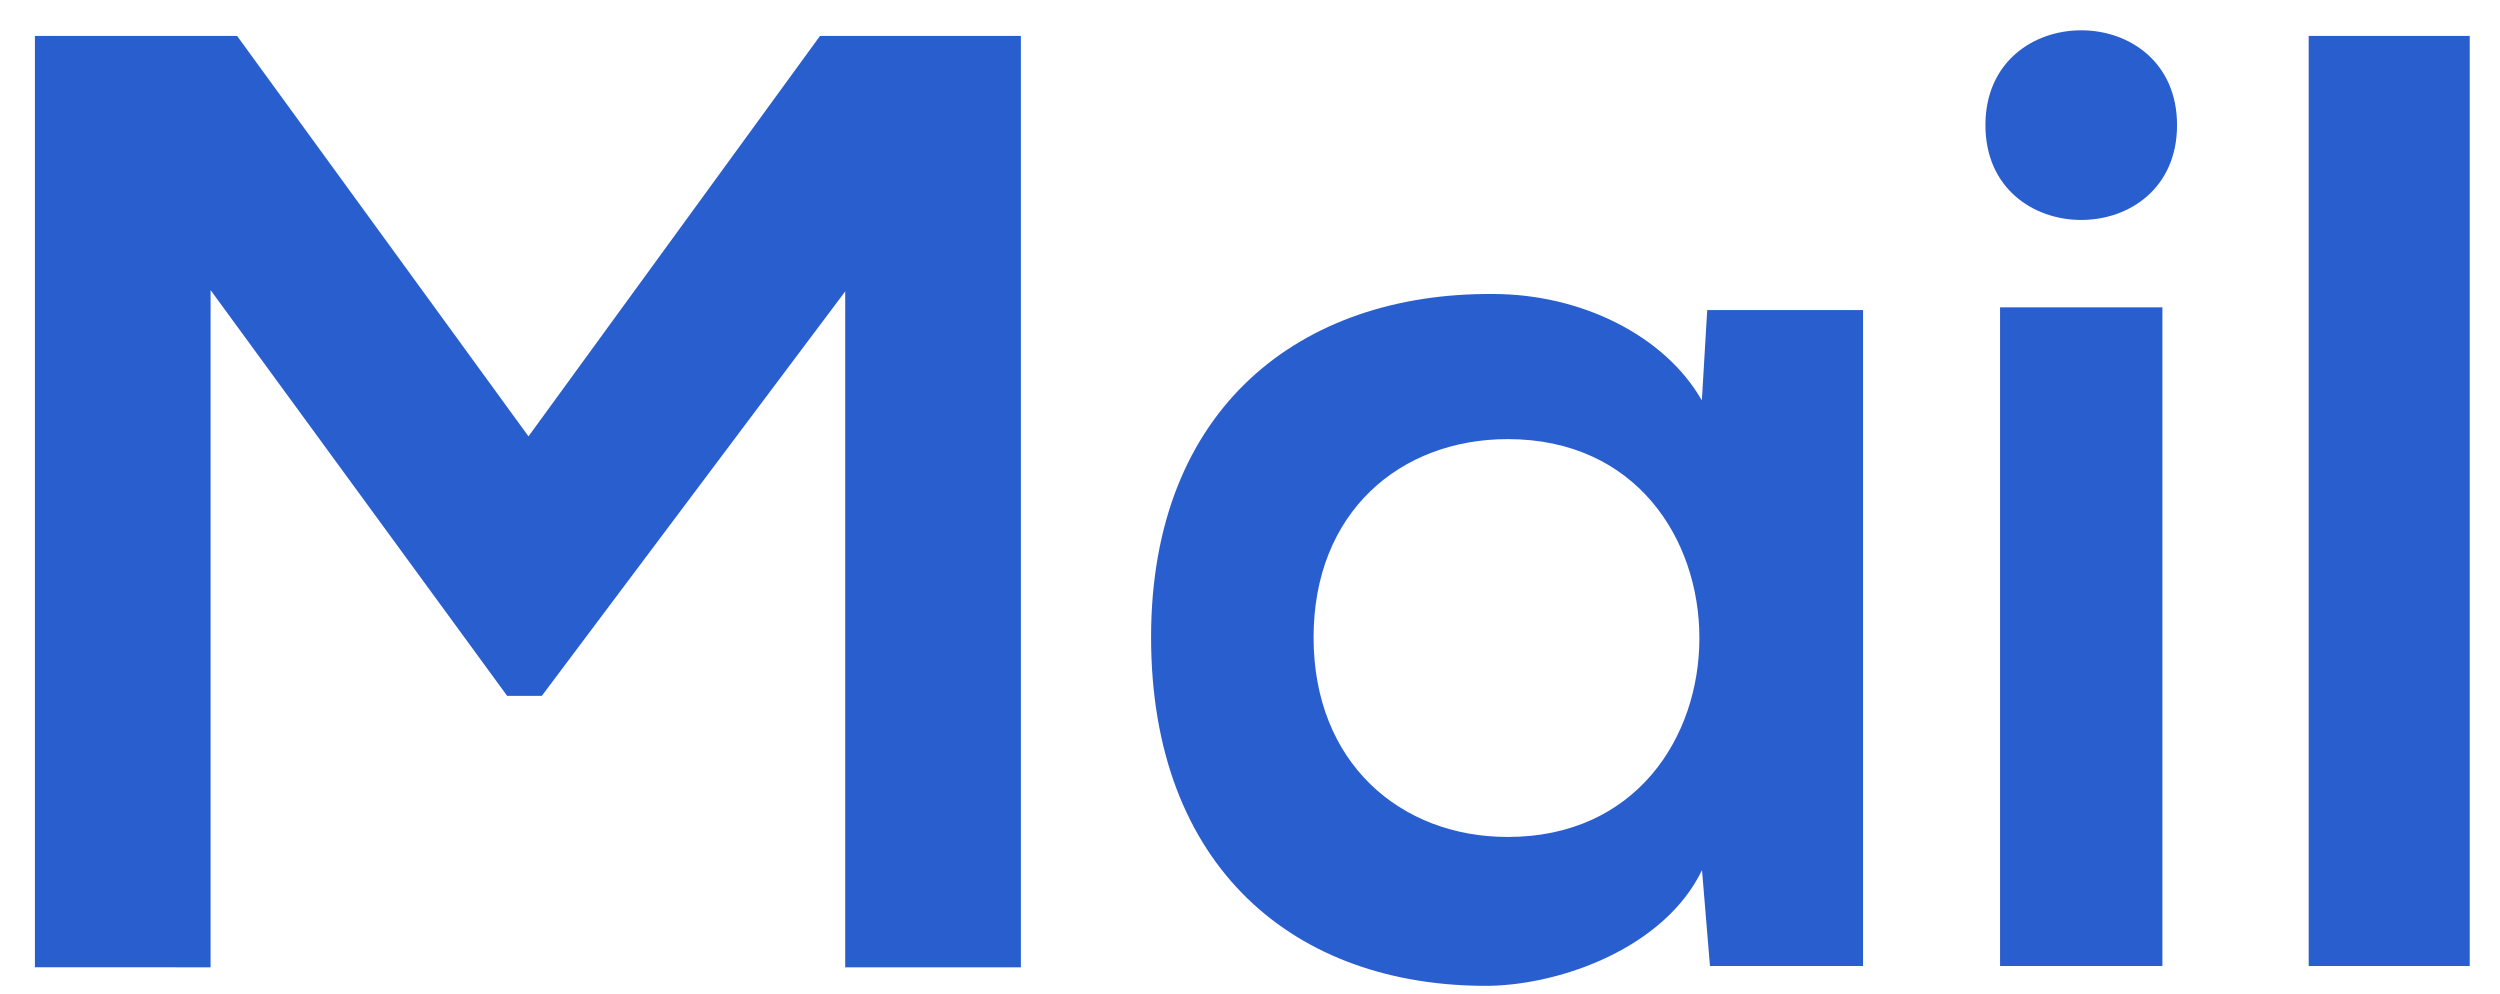
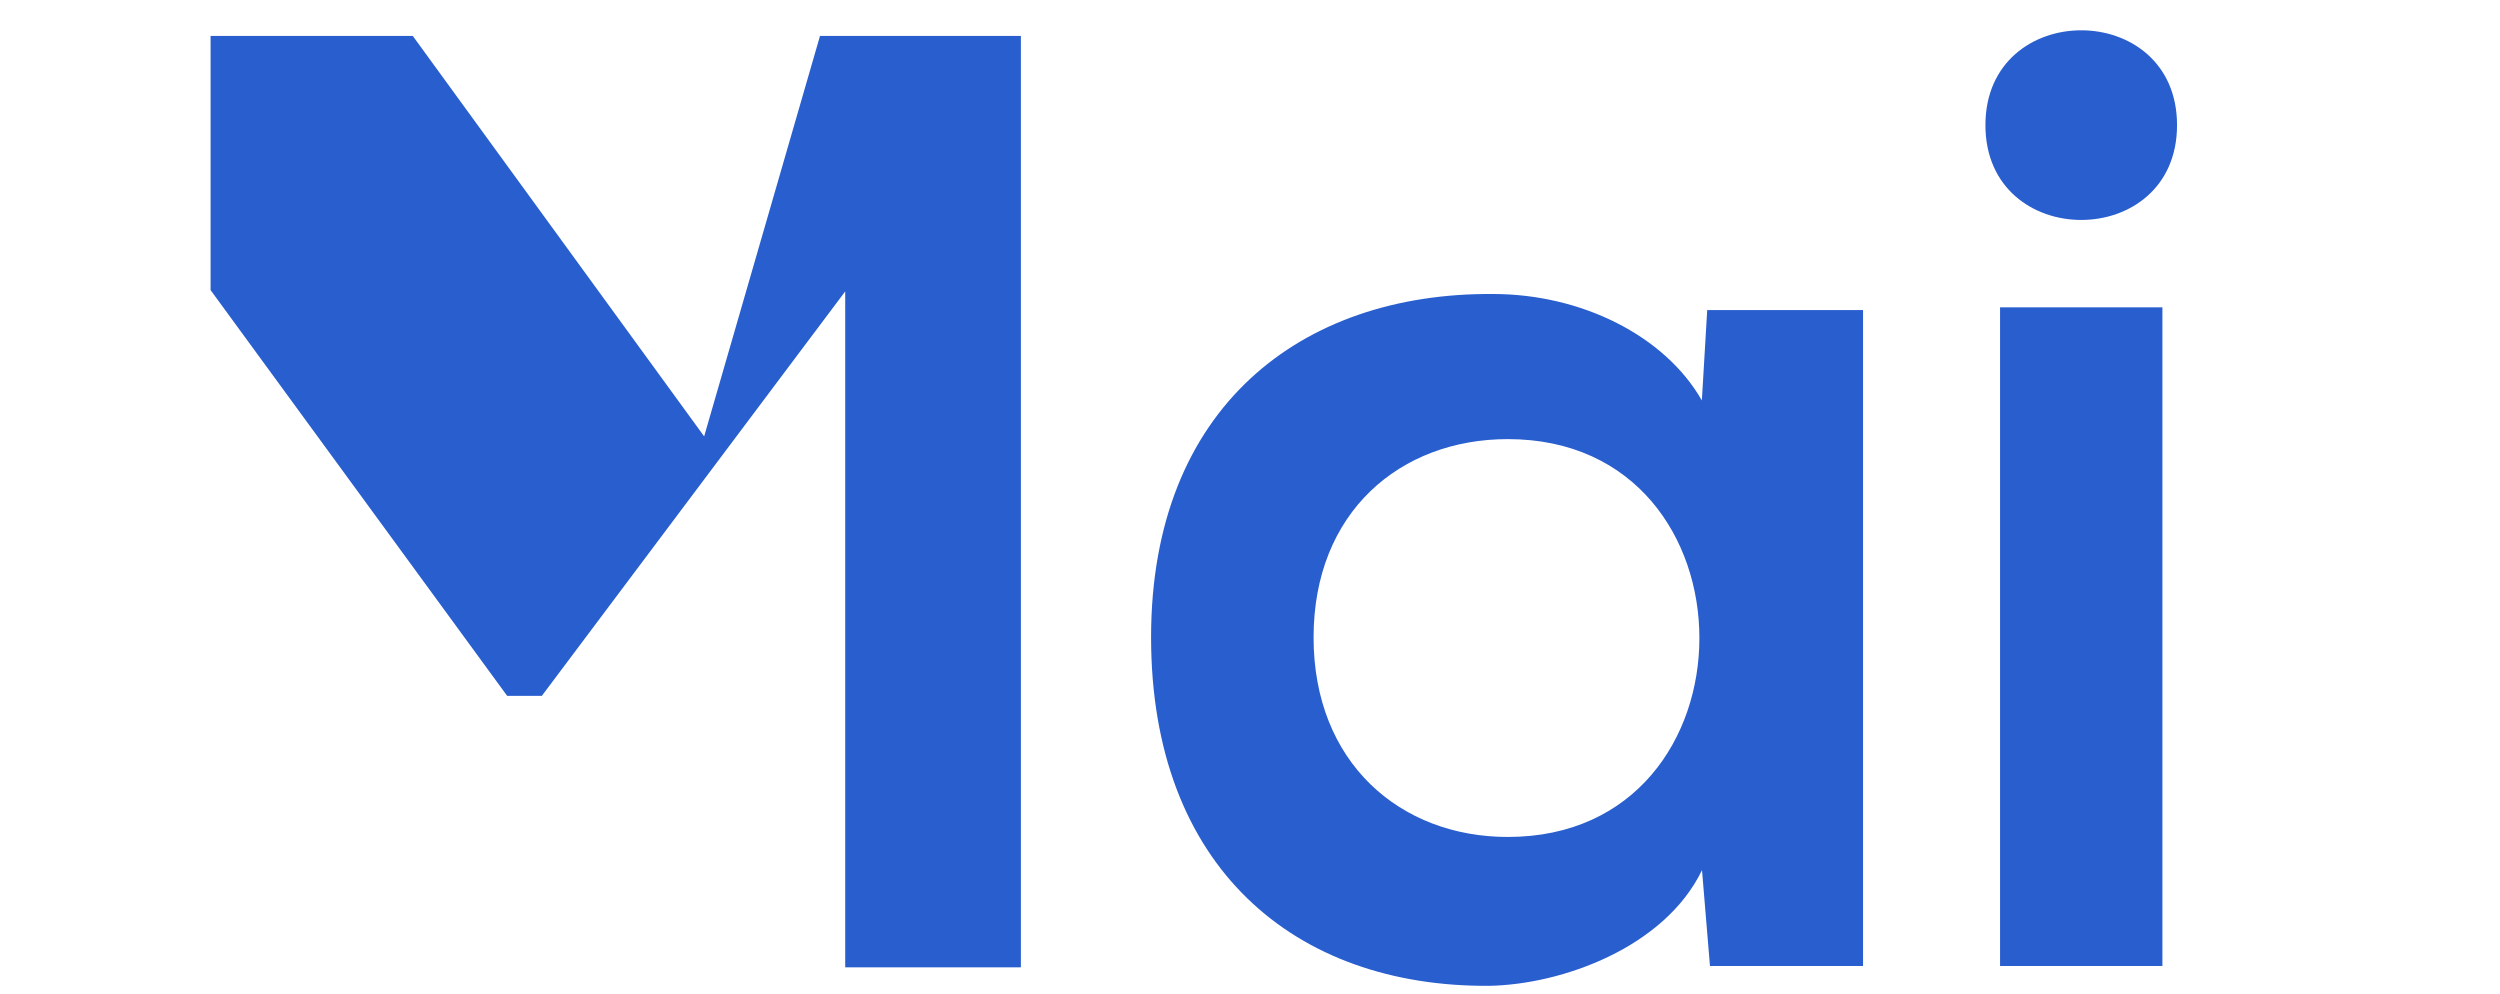
<svg xmlns="http://www.w3.org/2000/svg" id="_レイヤー_1" data-name="レイヤー 1" viewBox="0 0 172.62 68.65">
  <defs>
    <style>
      .cls-1 {
        fill: #295ece;
        stroke-width: 0px;
      }
    </style>
  </defs>
-   <path class="cls-1" d="M58.36,20.12l-20.95,27.93h-2.39L14.54,20.03v46.76H2.41V2.48h13.96l20.12,27.65L56.62,2.48h13.87v64.31h-12.13V20.12Z" />
+   <path class="cls-1" d="M58.36,20.12l-20.95,27.93h-2.39L14.54,20.03v46.76V2.48h13.96l20.12,27.65L56.62,2.48h13.87v64.31h-12.13V20.12Z" />
  <path class="cls-1" d="M117.89,21.41h10.75v45.29h-10.57l-.55-6.62c-2.57,5.33-9.65,7.9-14.7,7.99-13.41.09-23.34-8.18-23.34-24.07s10.38-23.8,23.61-23.7c6.06,0,11.85,2.85,14.42,7.35l.37-6.25ZM90.7,44.01c0,8.64,5.97,13.78,13.41,13.78,17.64,0,17.64-27.47,0-27.47-7.44,0-13.41,5.05-13.41,13.69Z" />
  <path class="cls-1" d="M150.32,8.64c0,8.73-13.23,8.73-13.23,0s13.23-8.73,13.23,0ZM138.1,21.22v45.48h11.21V21.22h-11.21Z" />
-   <path class="cls-1" d="M170.53,2.48v64.22h-11.12V2.48h11.12Z" />
</svg>